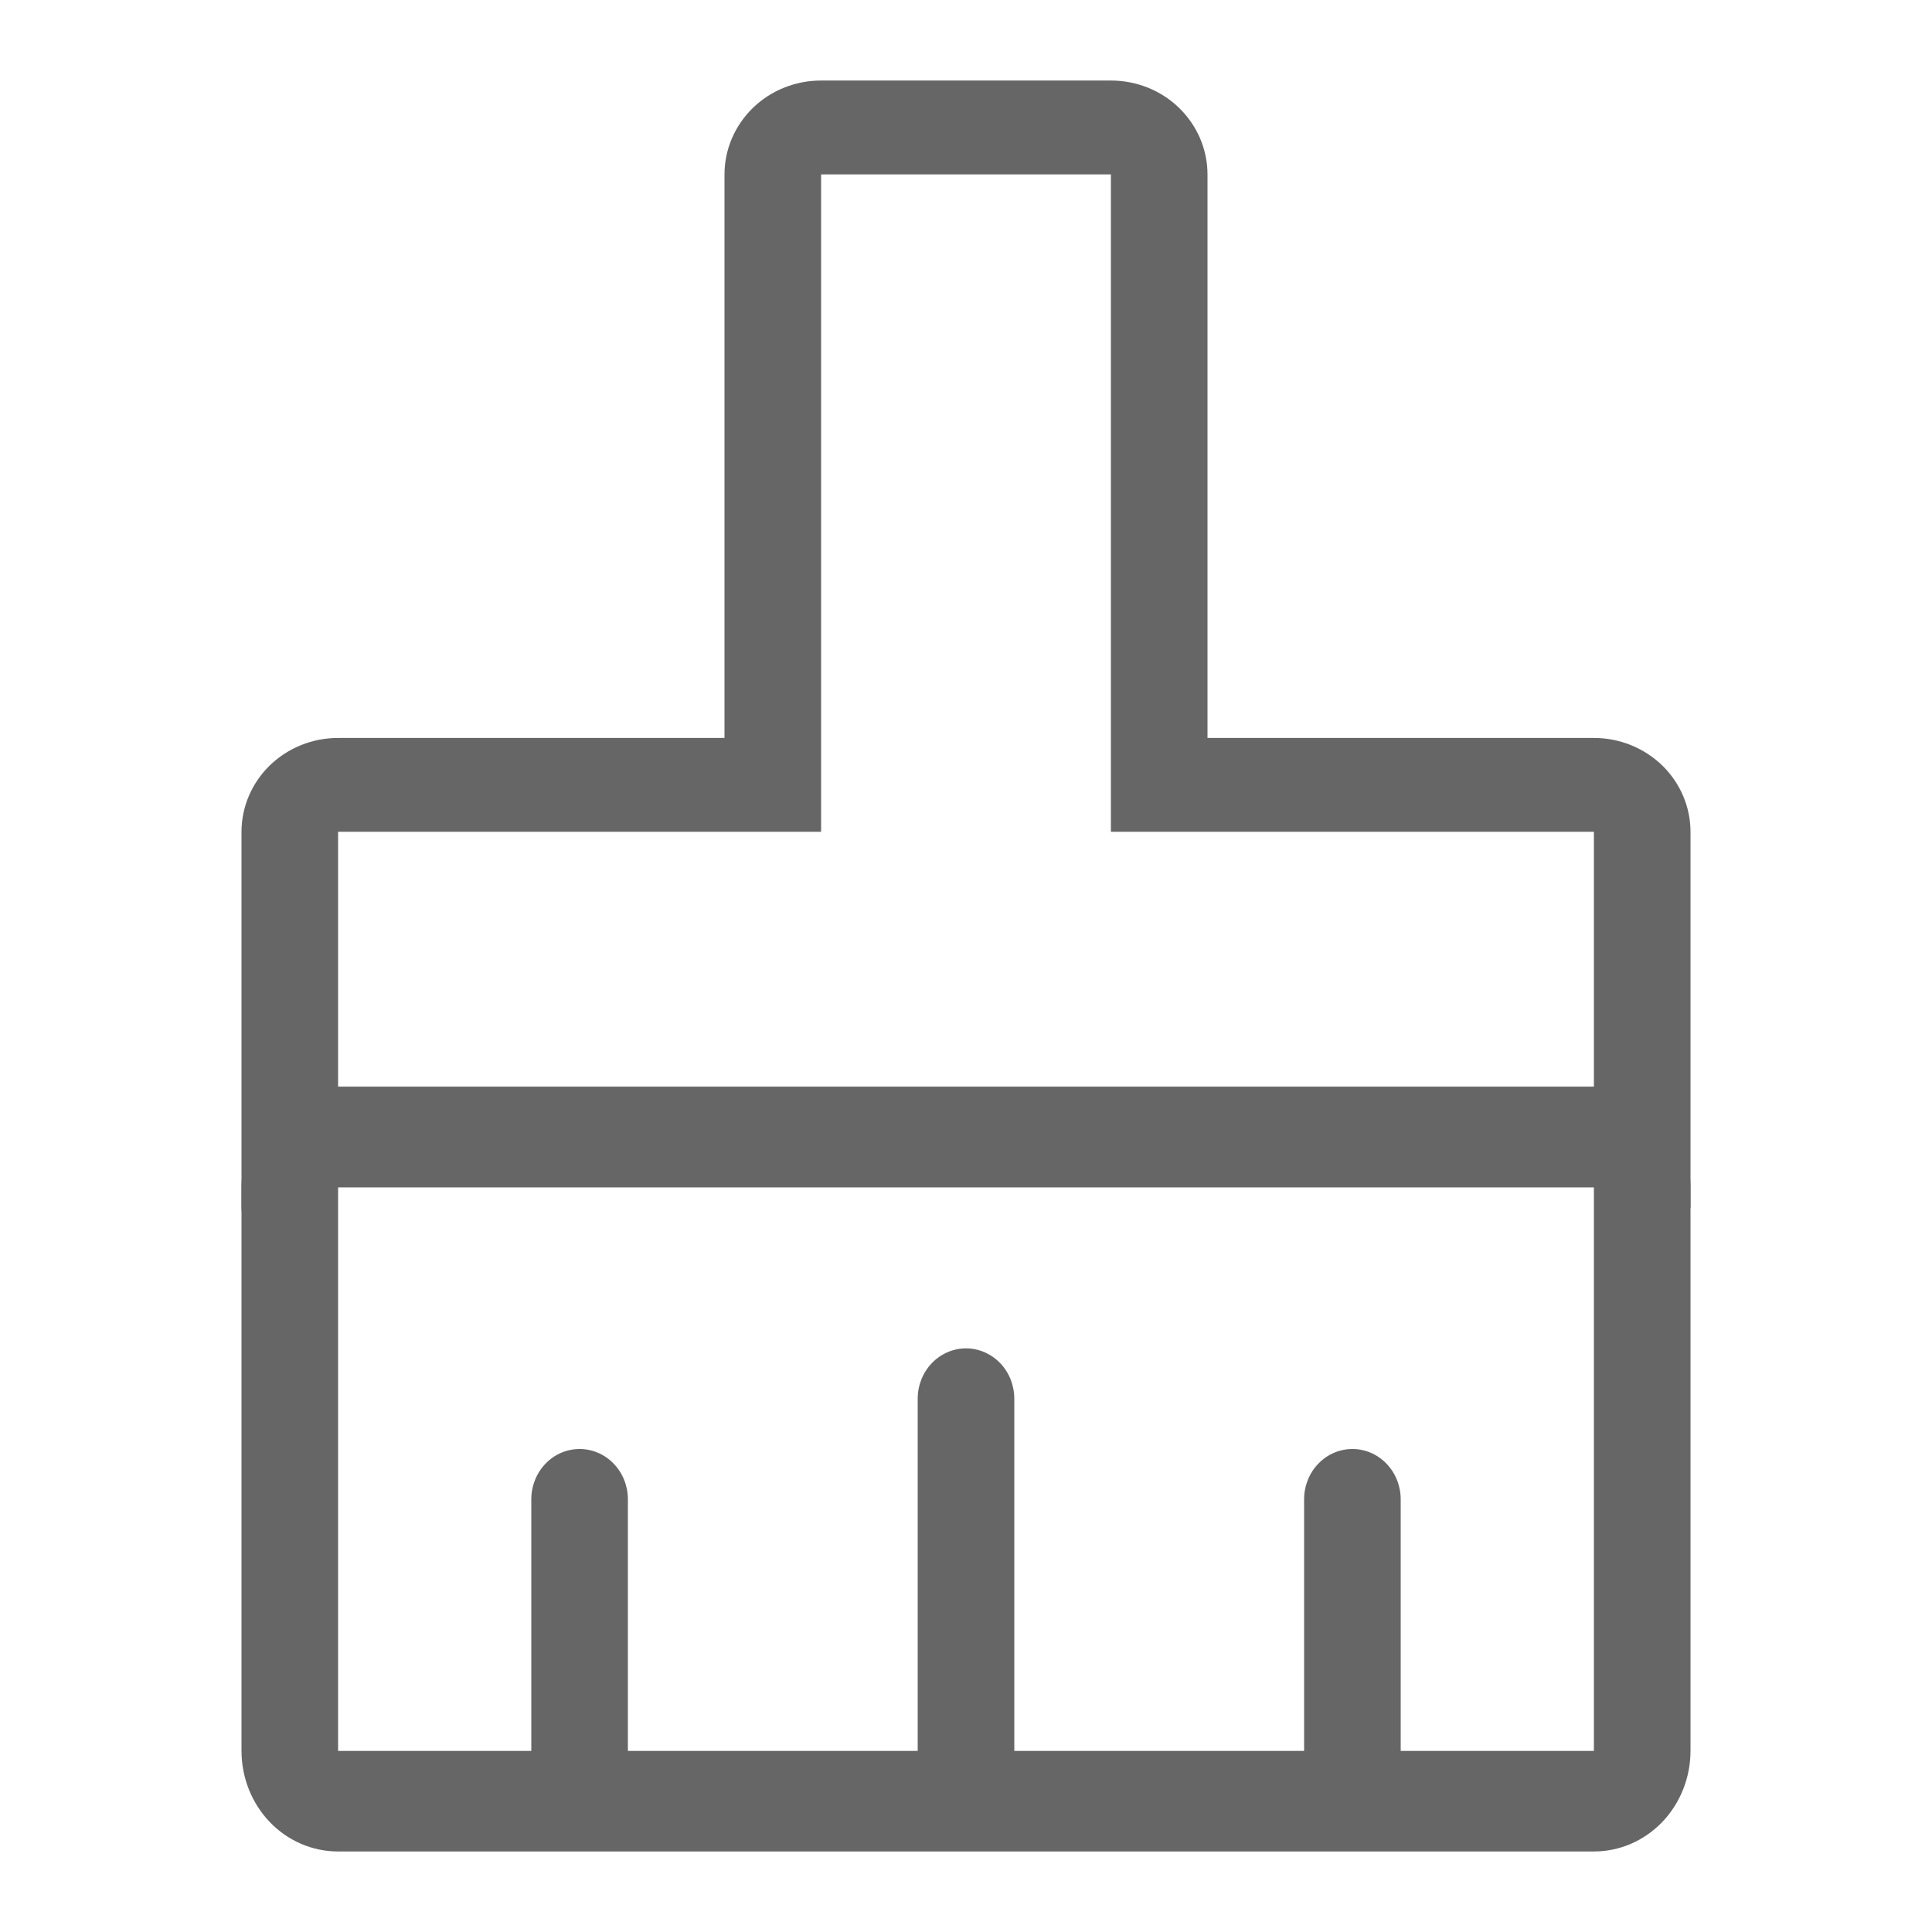
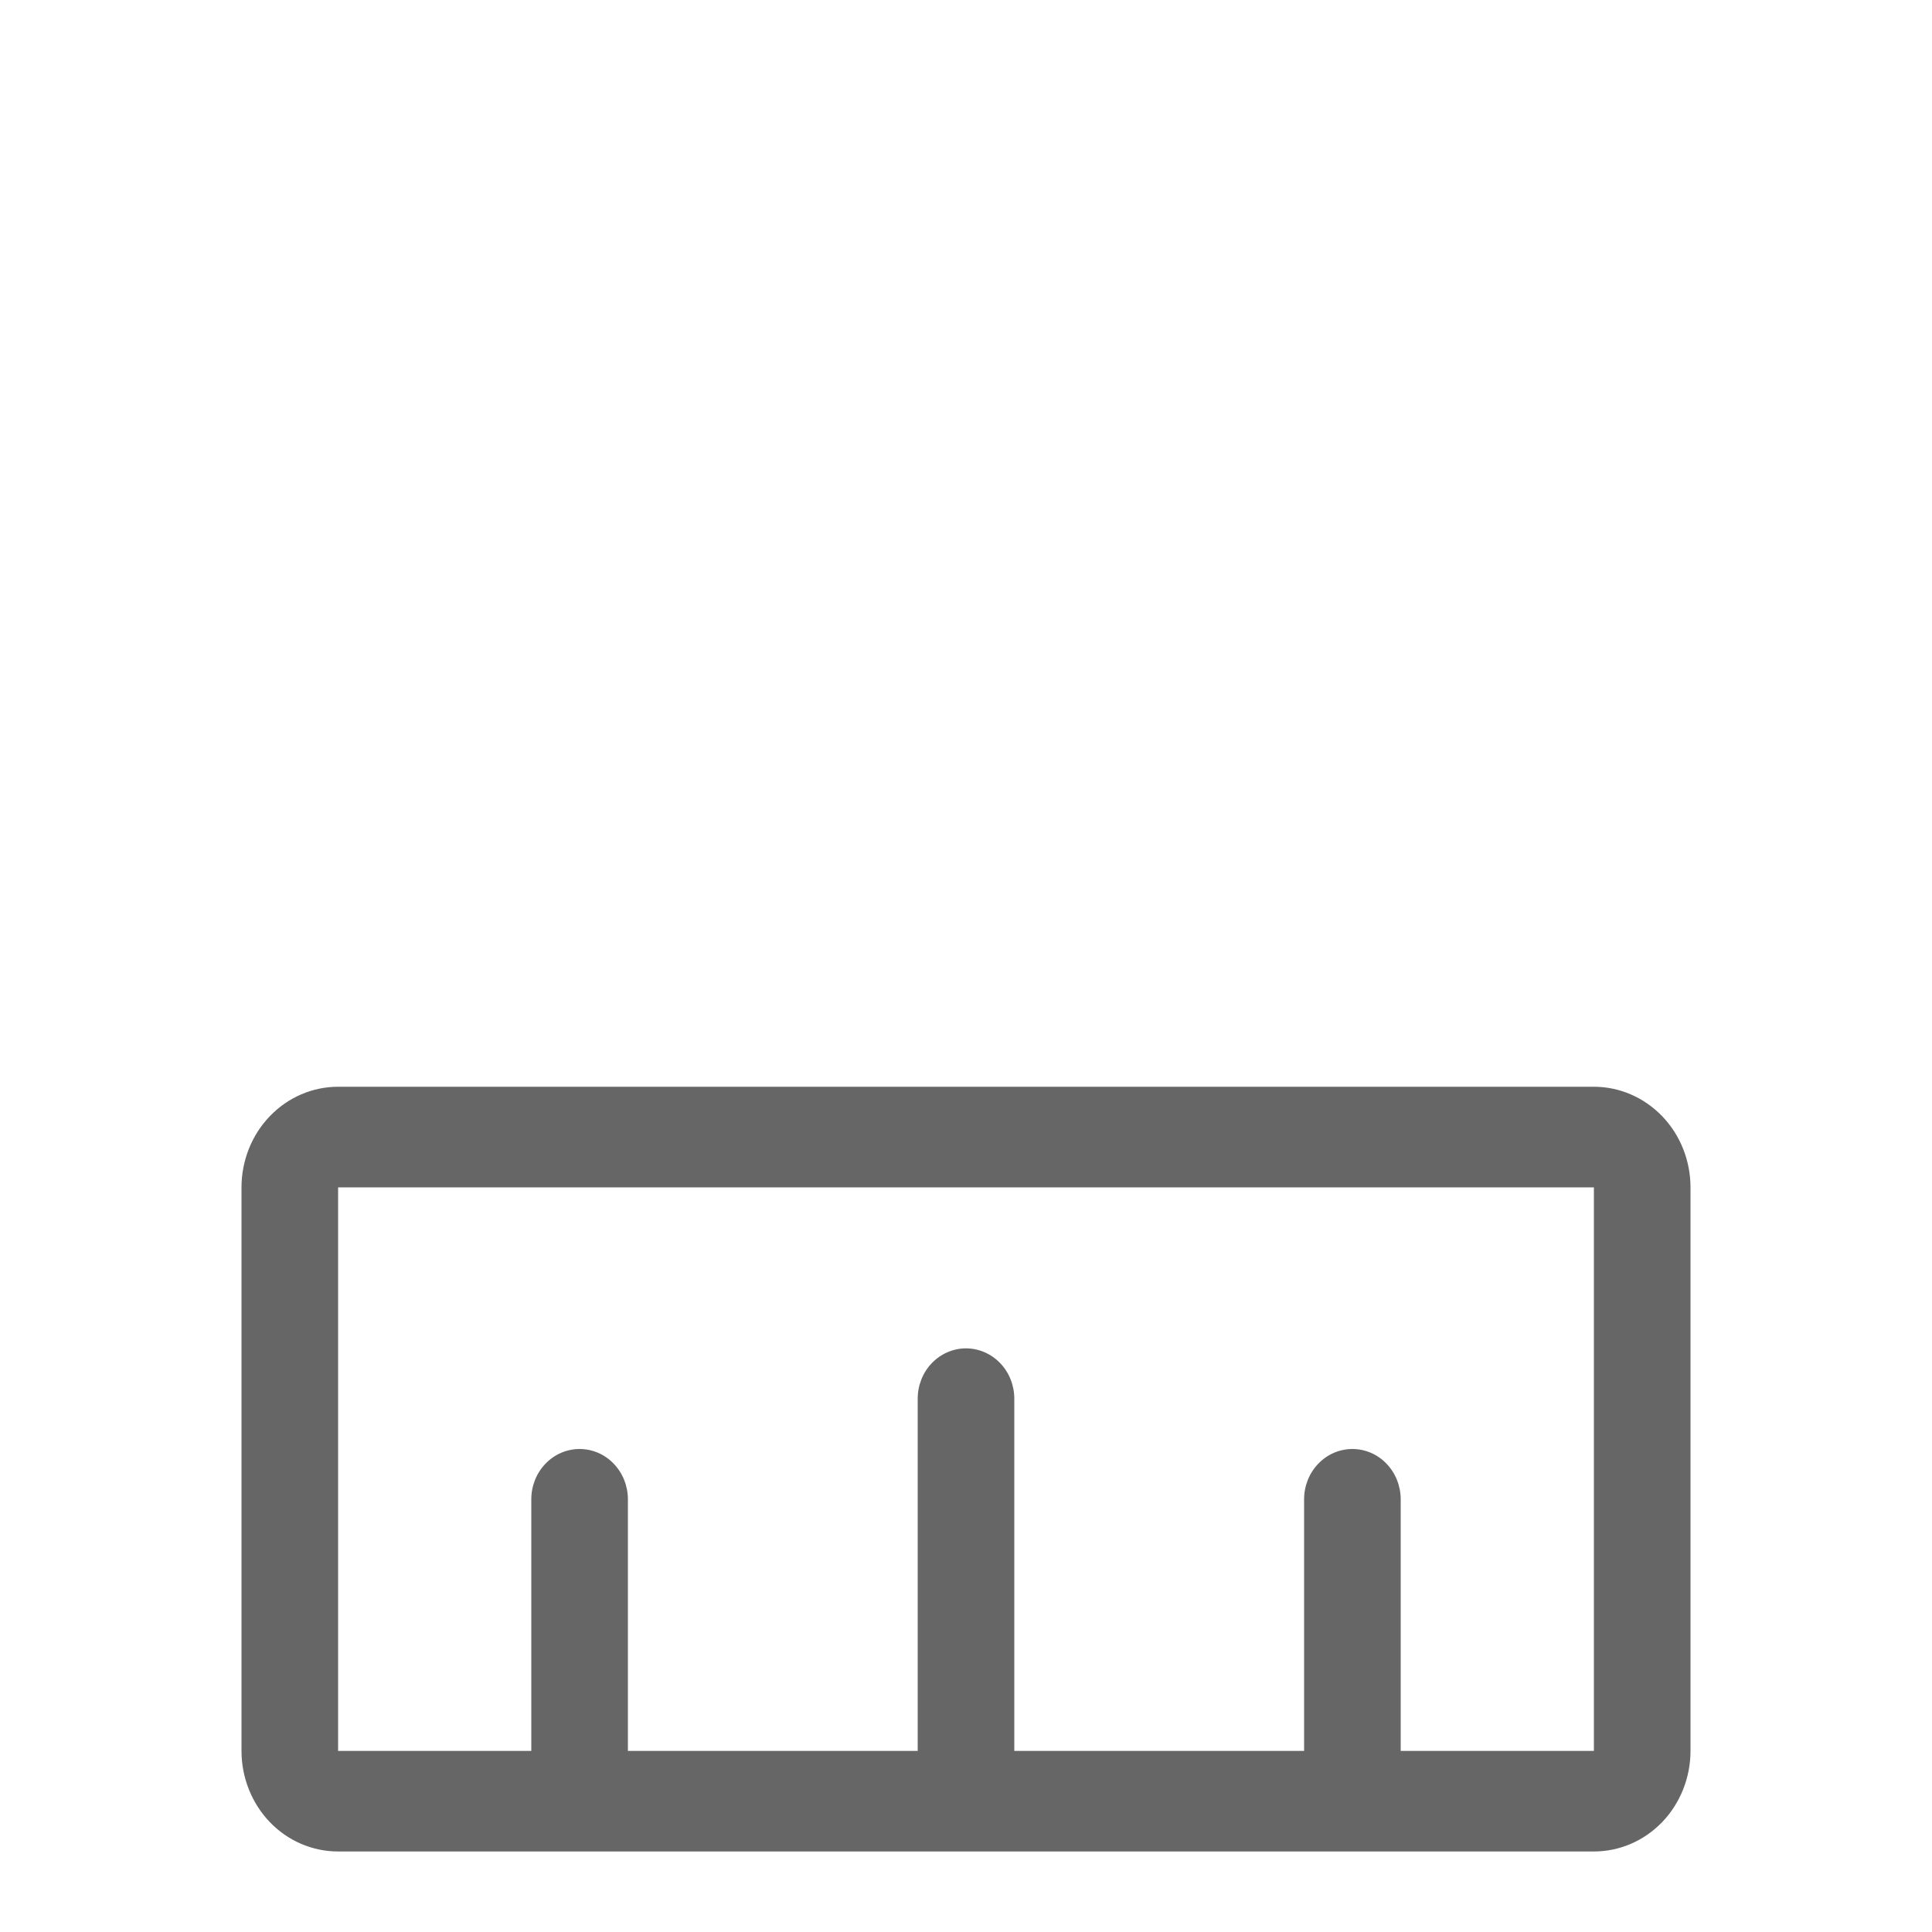
<svg xmlns="http://www.w3.org/2000/svg" width="22" height="22" viewBox="0 0 22 22" fill="none">
-   <path d="M3.85 13.444H18.15C18.442 13.444 19.044 13.951 19.25 13.75C19.25 13.292 19.25 12.659 19.25 12.375V9.472C19.25 9.189 19.134 8.917 18.928 8.716C18.721 8.516 18.442 8.403 18.15 8.403H13.75V1.986C13.75 1.703 13.634 1.431 13.428 1.23C13.222 1.029 12.942 0.917 12.65 0.917H9.35C9.058 0.917 8.778 1.029 8.572 1.23C8.366 1.431 8.25 1.703 8.25 1.986V8.403H3.85C3.558 8.403 3.278 8.516 3.072 8.716C2.866 8.917 2.75 9.189 2.75 9.472V12.375C2.75 12.659 2.75 13.387 2.75 13.75C2.75 14.208 3.558 13.444 3.85 13.444ZM3.85 9.472H9.35V1.986H12.65V9.472H18.15V12.375H3.85V9.472Z" fill="#666666" />
  <path d="M3.85 21.083H18.15C18.442 21.083 18.721 20.963 18.928 20.748C19.134 20.533 19.25 20.241 19.25 19.938V13.521C19.25 13.217 19.134 12.925 18.928 12.711C18.721 12.496 18.442 12.375 18.15 12.375H3.85C3.558 12.375 3.278 12.496 3.072 12.711C2.866 12.925 2.75 13.217 2.75 13.521V19.938C2.75 20.241 2.866 20.533 3.072 20.748C3.278 20.963 3.558 21.083 3.85 21.083ZM3.85 13.521H18.15V19.938H15.95V17.073C15.95 16.921 15.892 16.775 15.789 16.668C15.686 16.56 15.546 16.5 15.4 16.5C15.254 16.5 15.114 16.56 15.011 16.668C14.908 16.775 14.85 16.921 14.85 17.073V19.938H11.55V15.927C11.55 15.775 11.492 15.629 11.389 15.522C11.286 15.415 11.146 15.354 11 15.354C10.854 15.354 10.714 15.415 10.611 15.522C10.508 15.629 10.45 15.775 10.45 15.927V19.938H7.15V17.073C7.15 16.921 7.092 16.775 6.989 16.668C6.886 16.56 6.746 16.5 6.6 16.5C6.454 16.5 6.314 16.56 6.211 16.668C6.108 16.775 6.05 16.921 6.05 17.073V19.938H3.85V13.521Z" fill="#666666" />
</svg>